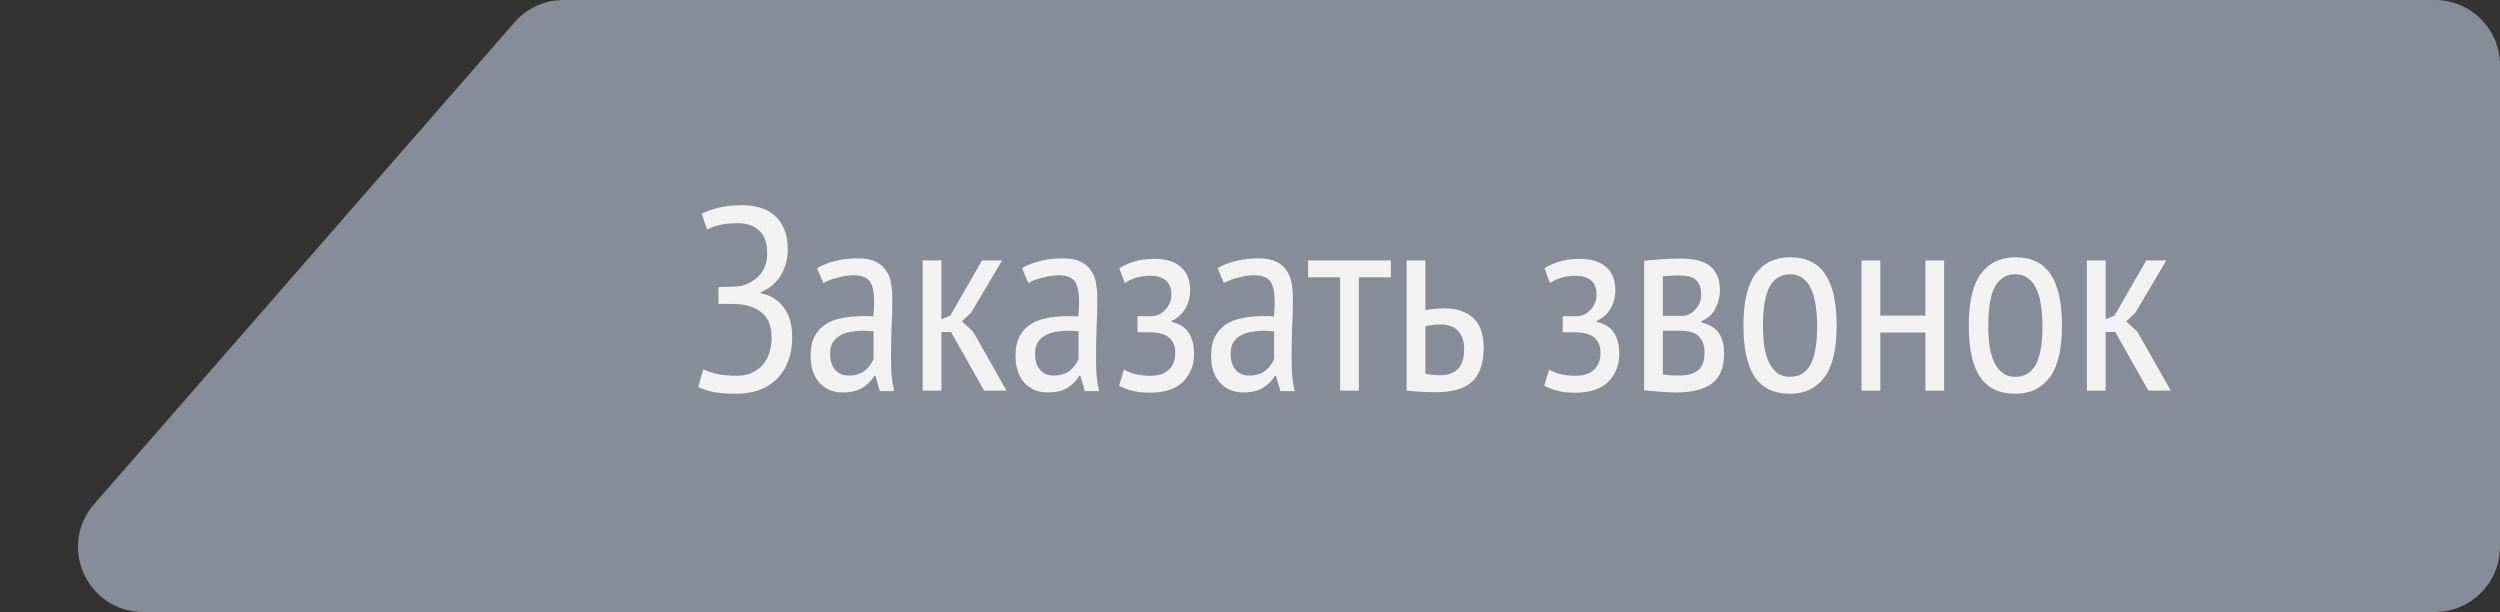
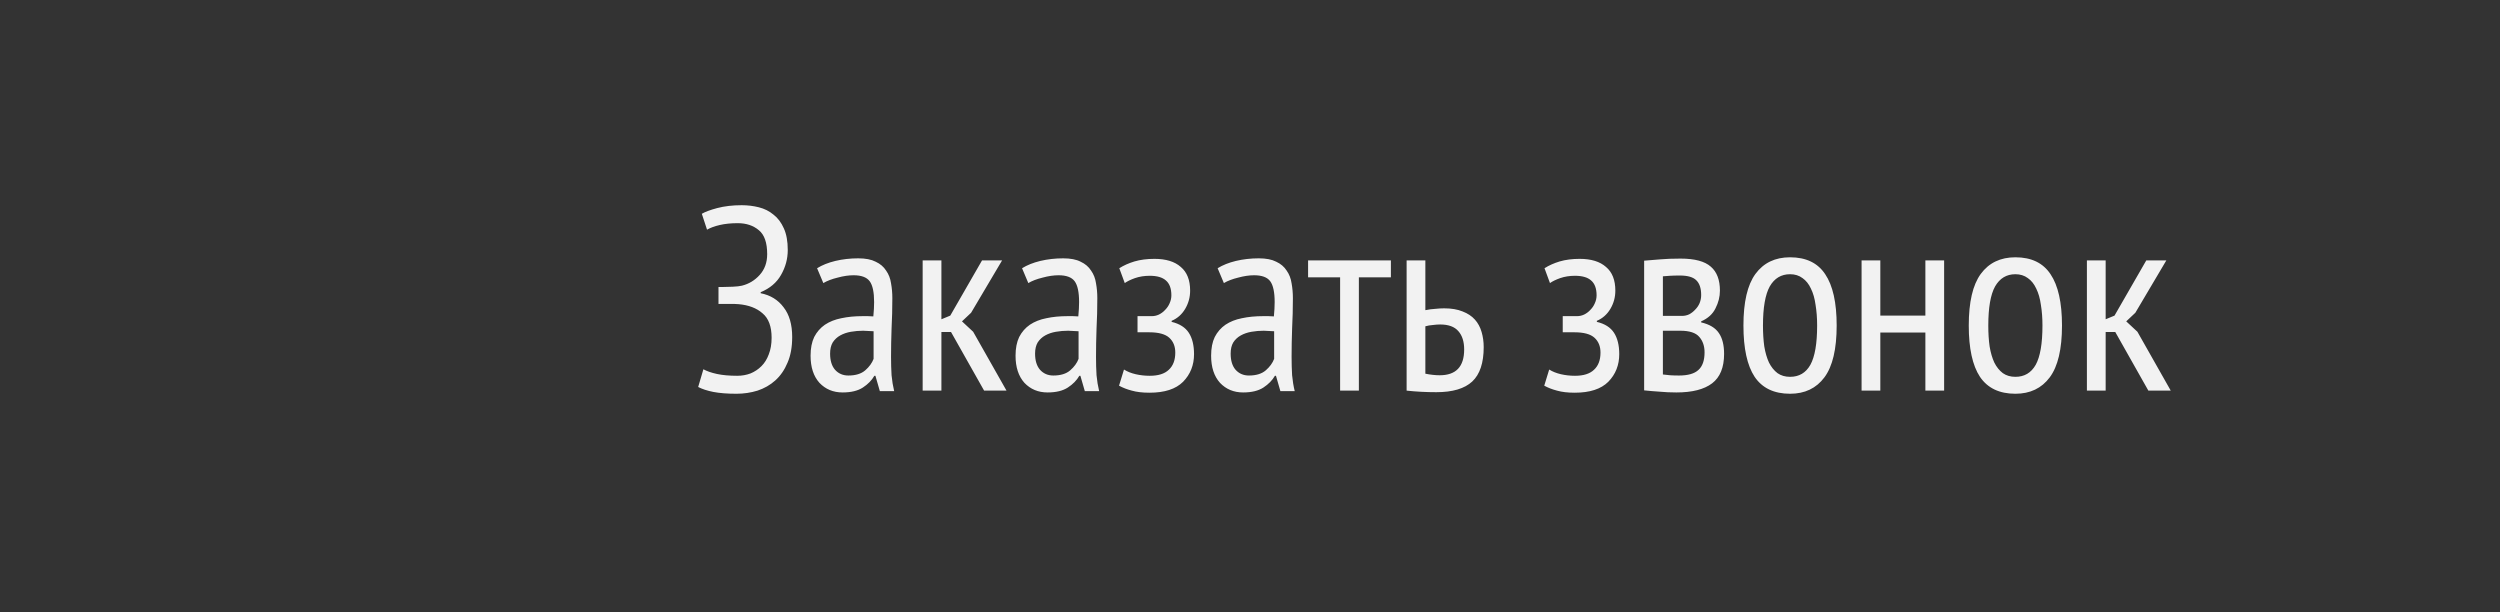
<svg xmlns="http://www.w3.org/2000/svg" width="192" height="47" viewBox="0 0 192 47" fill="none">
  <rect x="0" y="0" width="192" height="47" fill="#333333" stroke="none" />
-   <path d="M39.515 1.713C40.465 0.624 41.839 0 43.283 0H187C189.761 0 192 2.239 192 5V42C192 44.761 189.761 47 187 47H10.998C6.706 47 4.409 41.947 7.231 38.713L39.515 1.713Z" fill="#888C98" />
-   <path d="M55.18 23.34V22.04H55.54C55.74 22.04 55.987 22.033 56.28 22.02C56.573 22.007 56.807 21.98 56.98 21.94C57.513 21.807 57.967 21.533 58.34 21.12C58.727 20.693 58.92 20.16 58.92 19.52C58.92 18.64 58.707 18.027 58.28 17.68C57.853 17.32 57.313 17.14 56.66 17.14C56.14 17.14 55.68 17.187 55.28 17.28C54.88 17.373 54.553 17.493 54.3 17.64L53.9 16.42C54.14 16.273 54.533 16.127 55.08 15.98C55.64 15.833 56.267 15.76 56.96 15.76C57.413 15.76 57.853 15.813 58.28 15.92C58.707 16.027 59.08 16.213 59.4 16.48C59.733 16.733 60 17.087 60.2 17.54C60.4 17.98 60.5 18.533 60.5 19.2C60.5 19.88 60.327 20.52 59.98 21.12C59.647 21.707 59.127 22.147 58.42 22.44V22.52C59.167 22.667 59.753 23.027 60.18 23.6C60.62 24.16 60.84 24.92 60.84 25.88C60.84 26.653 60.72 27.313 60.48 27.86C60.253 28.407 59.94 28.86 59.54 29.22C59.153 29.567 58.7 29.827 58.18 30C57.66 30.16 57.12 30.24 56.56 30.24C55.853 30.24 55.26 30.193 54.78 30.1C54.313 30.007 53.927 29.88 53.62 29.72L54.02 28.36C54.287 28.507 54.633 28.627 55.06 28.72C55.487 28.813 56.007 28.86 56.62 28.86C56.98 28.86 57.32 28.8 57.64 28.68C57.96 28.547 58.24 28.36 58.48 28.12C58.72 27.88 58.907 27.58 59.04 27.22C59.187 26.847 59.26 26.42 59.26 25.94C59.26 25.073 59.027 24.447 58.56 24.06C58.107 23.66 57.493 23.427 56.72 23.36C56.587 23.347 56.467 23.34 56.36 23.34C56.267 23.34 56.147 23.34 56 23.34H55.18ZM62.752 20.6C63.139 20.36 63.605 20.173 64.152 20.04C64.712 19.907 65.299 19.84 65.912 19.84C66.472 19.84 66.918 19.927 67.252 20.1C67.599 20.26 67.865 20.487 68.052 20.78C68.252 21.06 68.379 21.387 68.432 21.76C68.499 22.12 68.532 22.5 68.532 22.9C68.532 23.7 68.512 24.48 68.472 25.24C68.445 26 68.432 26.72 68.432 27.4C68.432 27.907 68.445 28.38 68.472 28.82C68.512 29.247 68.579 29.653 68.672 30.04H67.572L67.232 28.86H67.152C66.952 29.207 66.659 29.507 66.272 29.76C65.885 30.013 65.365 30.14 64.712 30.14C63.992 30.14 63.398 29.893 62.932 29.4C62.478 28.893 62.252 28.2 62.252 27.32C62.252 26.747 62.345 26.267 62.532 25.88C62.732 25.493 63.005 25.18 63.352 24.94C63.712 24.7 64.132 24.533 64.612 24.44C65.105 24.333 65.652 24.28 66.252 24.28C66.385 24.28 66.519 24.28 66.652 24.28C66.785 24.28 66.925 24.287 67.072 24.3C67.112 23.887 67.132 23.52 67.132 23.2C67.132 22.44 67.019 21.907 66.792 21.6C66.565 21.293 66.152 21.14 65.552 21.14C65.178 21.14 64.772 21.2 64.332 21.32C63.892 21.427 63.525 21.567 63.232 21.74L62.752 20.6ZM67.092 25.44C66.959 25.427 66.825 25.42 66.692 25.42C66.558 25.407 66.425 25.4 66.292 25.4C65.972 25.4 65.659 25.427 65.352 25.48C65.045 25.533 64.772 25.627 64.532 25.76C64.292 25.893 64.099 26.073 63.952 26.3C63.819 26.527 63.752 26.813 63.752 27.16C63.752 27.693 63.879 28.107 64.132 28.4C64.398 28.693 64.739 28.84 65.152 28.84C65.712 28.84 66.145 28.707 66.452 28.44C66.758 28.173 66.972 27.88 67.092 27.56V25.44ZM73.04 25.5H72.3V30H70.86V20H72.3V24.52L72.98 24.24L75.42 20H76.96L74.58 24.02L73.88 24.68L74.74 25.48L77.3 30H75.58L73.04 25.5ZM78.494 20.6C78.881 20.36 79.347 20.173 79.894 20.04C80.454 19.907 81.041 19.84 81.654 19.84C82.214 19.84 82.661 19.927 82.994 20.1C83.341 20.26 83.607 20.487 83.794 20.78C83.994 21.06 84.121 21.387 84.174 21.76C84.241 22.12 84.274 22.5 84.274 22.9C84.274 23.7 84.254 24.48 84.214 25.24C84.187 26 84.174 26.72 84.174 27.4C84.174 27.907 84.187 28.38 84.214 28.82C84.254 29.247 84.321 29.653 84.414 30.04H83.314L82.974 28.86H82.894C82.694 29.207 82.401 29.507 82.014 29.76C81.627 30.013 81.107 30.14 80.454 30.14C79.734 30.14 79.141 29.893 78.674 29.4C78.221 28.893 77.994 28.2 77.994 27.32C77.994 26.747 78.087 26.267 78.274 25.88C78.474 25.493 78.747 25.18 79.094 24.94C79.454 24.7 79.874 24.533 80.354 24.44C80.847 24.333 81.394 24.28 81.994 24.28C82.127 24.28 82.261 24.28 82.394 24.28C82.527 24.28 82.667 24.287 82.814 24.3C82.854 23.887 82.874 23.52 82.874 23.2C82.874 22.44 82.761 21.907 82.534 21.6C82.307 21.293 81.894 21.14 81.294 21.14C80.921 21.14 80.514 21.2 80.074 21.32C79.634 21.427 79.267 21.567 78.974 21.74L78.494 20.6ZM82.834 25.44C82.701 25.427 82.567 25.42 82.434 25.42C82.301 25.407 82.167 25.4 82.034 25.4C81.714 25.4 81.401 25.427 81.094 25.48C80.787 25.533 80.514 25.627 80.274 25.76C80.034 25.893 79.841 26.073 79.694 26.3C79.561 26.527 79.494 26.813 79.494 27.16C79.494 27.693 79.621 28.107 79.874 28.4C80.141 28.693 80.481 28.84 80.894 28.84C81.454 28.84 81.887 28.707 82.194 28.44C82.501 28.173 82.714 27.88 82.834 27.56V25.44ZM87.362 25.52V24.28H88.462C88.648 24.28 88.829 24.24 89.002 24.16C89.189 24.067 89.349 23.947 89.482 23.8C89.629 23.653 89.742 23.487 89.822 23.3C89.915 23.1 89.962 22.893 89.962 22.68C89.962 22.16 89.822 21.78 89.542 21.54C89.275 21.3 88.862 21.18 88.302 21.18C87.888 21.18 87.508 21.24 87.162 21.36C86.829 21.48 86.569 21.607 86.382 21.74L85.962 20.6C86.295 20.387 86.682 20.213 87.122 20.08C87.575 19.947 88.088 19.88 88.662 19.88C89.542 19.88 90.215 20.087 90.682 20.5C91.162 20.9 91.402 21.507 91.402 22.32C91.402 22.827 91.275 23.293 91.022 23.72C90.769 24.147 90.422 24.453 89.982 24.64V24.72C90.595 24.867 91.035 25.147 91.302 25.56C91.569 25.973 91.702 26.52 91.702 27.2C91.702 28.04 91.422 28.747 90.862 29.32C90.302 29.88 89.442 30.16 88.282 30.16C87.749 30.16 87.295 30.107 86.922 30C86.562 29.907 86.235 29.78 85.942 29.62L86.322 28.38C86.575 28.54 86.875 28.66 87.222 28.74C87.569 28.82 87.928 28.86 88.302 28.86C88.955 28.86 89.442 28.707 89.762 28.4C90.095 28.093 90.262 27.653 90.262 27.08C90.262 26.6 90.109 26.22 89.802 25.94C89.495 25.66 88.982 25.52 88.262 25.52H87.362ZM93.514 20.6C93.9 20.36 94.367 20.173 94.914 20.04C95.474 19.907 96.06 19.84 96.674 19.84C97.234 19.84 97.68 19.927 98.014 20.1C98.36 20.26 98.627 20.487 98.814 20.78C99.014 21.06 99.14 21.387 99.194 21.76C99.26 22.12 99.294 22.5 99.294 22.9C99.294 23.7 99.274 24.48 99.234 25.24C99.207 26 99.194 26.72 99.194 27.4C99.194 27.907 99.207 28.38 99.234 28.82C99.274 29.247 99.34 29.653 99.434 30.04H98.334L97.994 28.86H97.914C97.714 29.207 97.42 29.507 97.034 29.76C96.647 30.013 96.127 30.14 95.474 30.14C94.754 30.14 94.16 29.893 93.694 29.4C93.24 28.893 93.014 28.2 93.014 27.32C93.014 26.747 93.107 26.267 93.294 25.88C93.494 25.493 93.767 25.18 94.114 24.94C94.474 24.7 94.894 24.533 95.374 24.44C95.867 24.333 96.414 24.28 97.014 24.28C97.147 24.28 97.28 24.28 97.414 24.28C97.547 24.28 97.687 24.287 97.834 24.3C97.874 23.887 97.894 23.52 97.894 23.2C97.894 22.44 97.78 21.907 97.554 21.6C97.327 21.293 96.914 21.14 96.314 21.14C95.94 21.14 95.534 21.2 95.094 21.32C94.654 21.427 94.287 21.567 93.994 21.74L93.514 20.6ZM97.854 25.44C97.72 25.427 97.587 25.42 97.454 25.42C97.32 25.407 97.187 25.4 97.054 25.4C96.734 25.4 96.42 25.427 96.114 25.48C95.807 25.533 95.534 25.627 95.294 25.76C95.054 25.893 94.86 26.073 94.714 26.3C94.58 26.527 94.514 26.813 94.514 27.16C94.514 27.693 94.64 28.107 94.894 28.4C95.16 28.693 95.5 28.84 95.914 28.84C96.474 28.84 96.907 28.707 97.214 28.44C97.52 28.173 97.734 27.88 97.854 27.56V25.44ZM106.821 21.3H104.361V30H102.921V21.3H100.461V20H106.821V21.3ZM109.468 28.7C109.868 28.78 110.234 28.82 110.568 28.82C111.821 28.82 112.448 28.16 112.448 26.84C112.448 26.24 112.301 25.773 112.008 25.44C111.714 25.093 111.248 24.92 110.608 24.92C110.434 24.92 110.248 24.933 110.048 24.96C109.848 24.973 109.654 25.007 109.468 25.06V28.7ZM109.468 23.82C109.734 23.767 109.988 23.733 110.228 23.72C110.468 23.693 110.694 23.68 110.908 23.68C111.468 23.68 111.941 23.76 112.328 23.92C112.714 24.067 113.028 24.273 113.268 24.54C113.508 24.807 113.681 25.127 113.788 25.5C113.894 25.86 113.948 26.247 113.948 26.66C113.948 27.873 113.654 28.753 113.068 29.3C112.481 29.847 111.561 30.12 110.308 30.12C109.521 30.12 108.761 30.08 108.028 30V20H109.468V23.82ZM120.018 25.52V24.28H121.118C121.305 24.28 121.485 24.24 121.658 24.16C121.845 24.067 122.005 23.947 122.138 23.8C122.285 23.653 122.398 23.487 122.478 23.3C122.571 23.1 122.618 22.893 122.618 22.68C122.618 22.16 122.478 21.78 122.198 21.54C121.931 21.3 121.518 21.18 120.958 21.18C120.545 21.18 120.165 21.24 119.818 21.36C119.485 21.48 119.225 21.607 119.038 21.74L118.618 20.6C118.951 20.387 119.338 20.213 119.778 20.08C120.231 19.947 120.745 19.88 121.318 19.88C122.198 19.88 122.871 20.087 123.338 20.5C123.818 20.9 124.058 21.507 124.058 22.32C124.058 22.827 123.931 23.293 123.678 23.72C123.425 24.147 123.078 24.453 122.638 24.64V24.72C123.251 24.867 123.691 25.147 123.958 25.56C124.225 25.973 124.358 26.52 124.358 27.2C124.358 28.04 124.078 28.747 123.518 29.32C122.958 29.88 122.098 30.16 120.938 30.16C120.405 30.16 119.951 30.107 119.578 30C119.218 29.907 118.891 29.78 118.598 29.62L118.978 28.38C119.231 28.54 119.531 28.66 119.878 28.74C120.225 28.82 120.585 28.86 120.958 28.86C121.611 28.86 122.098 28.707 122.418 28.4C122.751 28.093 122.918 27.653 122.918 27.08C122.918 26.6 122.765 26.22 122.458 25.94C122.151 25.66 121.638 25.52 120.918 25.52H120.018ZM126.27 20.02C126.643 19.993 127.05 19.96 127.49 19.92C127.93 19.88 128.457 19.86 129.07 19.86C130.15 19.86 130.923 20.067 131.39 20.48C131.857 20.88 132.09 21.493 132.09 22.32C132.09 22.787 131.977 23.24 131.75 23.68C131.537 24.12 131.17 24.453 130.65 24.68V24.76C131.29 24.907 131.743 25.18 132.01 25.58C132.277 25.967 132.41 26.5 132.41 27.18C132.41 28.22 132.103 28.973 131.49 29.44C130.877 29.907 129.963 30.14 128.75 30.14C128.297 30.14 127.863 30.12 127.45 30.08C127.037 30.053 126.643 30.02 126.27 29.98V20.02ZM127.71 28.76C127.91 28.787 128.097 28.807 128.27 28.82C128.457 28.833 128.683 28.84 128.95 28.84C129.63 28.84 130.123 28.7 130.43 28.42C130.75 28.14 130.91 27.687 130.91 27.06C130.91 26.58 130.777 26.187 130.51 25.88C130.243 25.56 129.757 25.4 129.05 25.4H127.71V28.76ZM129.19 24.26C129.377 24.26 129.557 24.22 129.73 24.14C129.903 24.047 130.057 23.927 130.19 23.78C130.337 23.633 130.45 23.467 130.53 23.28C130.61 23.08 130.65 22.873 130.65 22.66C130.65 22.14 130.523 21.76 130.27 21.52C130.03 21.28 129.61 21.16 129.01 21.16C128.69 21.16 128.437 21.167 128.25 21.18C128.063 21.193 127.883 21.207 127.71 21.22V24.26H129.19ZM133.896 25C133.896 23.2 134.203 21.88 134.816 21.04C135.443 20.187 136.33 19.76 137.476 19.76C138.703 19.76 139.603 20.193 140.176 21.06C140.763 21.927 141.056 23.24 141.056 25C141.056 26.813 140.743 28.14 140.116 28.98C139.49 29.82 138.61 30.24 137.476 30.24C136.25 30.24 135.343 29.807 134.756 28.94C134.183 28.073 133.896 26.76 133.896 25ZM135.396 25C135.396 25.587 135.43 26.12 135.496 26.6C135.576 27.08 135.696 27.493 135.856 27.84C136.03 28.187 136.25 28.46 136.516 28.66C136.783 28.847 137.103 28.94 137.476 28.94C138.17 28.94 138.69 28.633 139.036 28.02C139.383 27.393 139.556 26.387 139.556 25C139.556 24.427 139.516 23.9 139.436 23.42C139.37 22.927 139.25 22.507 139.076 22.16C138.916 21.813 138.703 21.547 138.436 21.36C138.17 21.16 137.85 21.06 137.476 21.06C136.796 21.06 136.276 21.373 135.916 22C135.57 22.627 135.396 23.627 135.396 25ZM147.869 25.54H144.409V30H142.969V20H144.409V24.24H147.869V20H149.309V30H147.869V25.54ZM151.201 25C151.201 23.2 151.508 21.88 152.121 21.04C152.748 20.187 153.634 19.76 154.781 19.76C156.008 19.76 156.908 20.193 157.481 21.06C158.068 21.927 158.361 23.24 158.361 25C158.361 26.813 158.048 28.14 157.421 28.98C156.794 29.82 155.914 30.24 154.781 30.24C153.554 30.24 152.648 29.807 152.061 28.94C151.488 28.073 151.201 26.76 151.201 25ZM152.701 25C152.701 25.587 152.734 26.12 152.801 26.6C152.881 27.08 153.001 27.493 153.161 27.84C153.334 28.187 153.554 28.46 153.821 28.66C154.088 28.847 154.408 28.94 154.781 28.94C155.474 28.94 155.994 28.633 156.341 28.02C156.688 27.393 156.861 26.387 156.861 25C156.861 24.427 156.821 23.9 156.741 23.42C156.674 22.927 156.554 22.507 156.381 22.16C156.221 21.813 156.008 21.547 155.741 21.36C155.474 21.16 155.154 21.06 154.781 21.06C154.101 21.06 153.581 21.373 153.221 22C152.874 22.627 152.701 23.627 152.701 25ZM162.454 25.5H161.714V30H160.274V20H161.714V24.52L162.394 24.24L164.834 20H166.374L163.994 24.02L163.294 24.68L164.154 25.48L166.714 30H164.994L162.454 25.5Z" fill="#F2F2F2" />
+   <path d="M55.18 23.34V22.04H55.54C55.74 22.04 55.987 22.033 56.28 22.02C56.573 22.007 56.807 21.98 56.98 21.94C57.513 21.807 57.967 21.533 58.34 21.12C58.727 20.693 58.92 20.16 58.92 19.52C58.92 18.64 58.707 18.027 58.28 17.68C57.853 17.32 57.313 17.14 56.66 17.14C56.14 17.14 55.68 17.187 55.28 17.28C54.88 17.373 54.553 17.493 54.3 17.64L53.9 16.42C54.14 16.273 54.533 16.127 55.08 15.98C55.64 15.833 56.267 15.76 56.96 15.76C57.413 15.76 57.853 15.813 58.28 15.92C58.707 16.027 59.08 16.213 59.4 16.48C59.733 16.733 60 17.087 60.2 17.54C60.4 17.98 60.5 18.533 60.5 19.2C60.5 19.88 60.327 20.52 59.98 21.12C59.647 21.707 59.127 22.147 58.42 22.44V22.52C59.167 22.667 59.753 23.027 60.18 23.6C60.62 24.16 60.84 24.92 60.84 25.88C60.84 26.653 60.72 27.313 60.48 27.86C60.253 28.407 59.94 28.86 59.54 29.22C59.153 29.567 58.7 29.827 58.18 30C57.66 30.16 57.12 30.24 56.56 30.24C55.853 30.24 55.26 30.193 54.78 30.1C54.313 30.007 53.927 29.88 53.62 29.72L54.02 28.36C54.287 28.507 54.633 28.627 55.06 28.72C55.487 28.813 56.007 28.86 56.62 28.86C56.98 28.86 57.32 28.8 57.64 28.68C57.96 28.547 58.24 28.36 58.48 28.12C58.72 27.88 58.907 27.58 59.04 27.22C59.187 26.847 59.26 26.42 59.26 25.94C59.26 25.073 59.027 24.447 58.56 24.06C58.107 23.66 57.493 23.427 56.72 23.36C56.587 23.347 56.467 23.34 56.36 23.34C56.267 23.34 56.147 23.34 56 23.34H55.18ZM62.752 20.6C63.139 20.36 63.605 20.173 64.152 20.04C64.712 19.907 65.299 19.84 65.912 19.84C66.472 19.84 66.918 19.927 67.252 20.1C67.599 20.26 67.865 20.487 68.052 20.78C68.252 21.06 68.379 21.387 68.432 21.76C68.499 22.12 68.532 22.5 68.532 22.9C68.532 23.7 68.512 24.48 68.472 25.24C68.445 26 68.432 26.72 68.432 27.4C68.432 27.907 68.445 28.38 68.472 28.82C68.512 29.247 68.579 29.653 68.672 30.04H67.572L67.232 28.86H67.152C66.952 29.207 66.659 29.507 66.272 29.76C65.885 30.013 65.365 30.14 64.712 30.14C63.992 30.14 63.398 29.893 62.932 29.4C62.478 28.893 62.252 28.2 62.252 27.32C62.252 26.747 62.345 26.267 62.532 25.88C62.732 25.493 63.005 25.18 63.352 24.94C63.712 24.7 64.132 24.533 64.612 24.44C65.105 24.333 65.652 24.28 66.252 24.28C66.385 24.28 66.519 24.28 66.652 24.28C66.785 24.28 66.925 24.287 67.072 24.3C67.112 23.887 67.132 23.52 67.132 23.2C67.132 22.44 67.019 21.907 66.792 21.6C66.565 21.293 66.152 21.14 65.552 21.14C65.178 21.14 64.772 21.2 64.332 21.32C63.892 21.427 63.525 21.567 63.232 21.74L62.752 20.6ZM67.092 25.44C66.959 25.427 66.825 25.42 66.692 25.42C66.558 25.407 66.425 25.4 66.292 25.4C65.972 25.4 65.659 25.427 65.352 25.48C65.045 25.533 64.772 25.627 64.532 25.76C64.292 25.893 64.099 26.073 63.952 26.3C63.819 26.527 63.752 26.813 63.752 27.16C63.752 27.693 63.879 28.107 64.132 28.4C64.398 28.693 64.739 28.84 65.152 28.84C65.712 28.84 66.145 28.707 66.452 28.44C66.758 28.173 66.972 27.88 67.092 27.56V25.44ZM73.04 25.5H72.3V30H70.86V20H72.3V24.52L72.98 24.24L75.42 20H76.96L74.58 24.02L73.88 24.68L74.74 25.48L77.3 30H75.58L73.04 25.5ZM78.494 20.6C78.881 20.36 79.347 20.173 79.894 20.04C80.454 19.907 81.041 19.84 81.654 19.84C82.214 19.84 82.661 19.927 82.994 20.1C83.341 20.26 83.607 20.487 83.794 20.78C83.994 21.06 84.121 21.387 84.174 21.76C84.241 22.12 84.274 22.5 84.274 22.9C84.274 23.7 84.254 24.48 84.214 25.24C84.187 26 84.174 26.72 84.174 27.4C84.174 27.907 84.187 28.38 84.214 28.82C84.254 29.247 84.321 29.653 84.414 30.04H83.314L82.974 28.86H82.894C82.694 29.207 82.401 29.507 82.014 29.76C81.627 30.013 81.107 30.14 80.454 30.14C79.734 30.14 79.141 29.893 78.674 29.4C78.221 28.893 77.994 28.2 77.994 27.32C77.994 26.747 78.087 26.267 78.274 25.88C78.474 25.493 78.747 25.18 79.094 24.94C79.454 24.7 79.874 24.533 80.354 24.44C80.847 24.333 81.394 24.28 81.994 24.28C82.127 24.28 82.261 24.28 82.394 24.28C82.527 24.28 82.667 24.287 82.814 24.3C82.854 23.887 82.874 23.52 82.874 23.2C82.874 22.44 82.761 21.907 82.534 21.6C82.307 21.293 81.894 21.14 81.294 21.14C80.921 21.14 80.514 21.2 80.074 21.32C79.634 21.427 79.267 21.567 78.974 21.74L78.494 20.6ZM82.834 25.44C82.701 25.427 82.567 25.42 82.434 25.42C82.301 25.407 82.167 25.4 82.034 25.4C81.714 25.4 81.401 25.427 81.094 25.48C80.787 25.533 80.514 25.627 80.274 25.76C80.034 25.893 79.841 26.073 79.694 26.3C79.561 26.527 79.494 26.813 79.494 27.16C79.494 27.693 79.621 28.107 79.874 28.4C80.141 28.693 80.481 28.84 80.894 28.84C81.454 28.84 81.887 28.707 82.194 28.44C82.501 28.173 82.714 27.88 82.834 27.56V25.44ZM87.362 25.52V24.28H88.462C88.648 24.28 88.829 24.24 89.002 24.16C89.189 24.067 89.349 23.947 89.482 23.8C89.629 23.653 89.742 23.487 89.822 23.3C89.915 23.1 89.962 22.893 89.962 22.68C89.962 22.16 89.822 21.78 89.542 21.54C89.275 21.3 88.862 21.18 88.302 21.18C87.888 21.18 87.508 21.24 87.162 21.36C86.829 21.48 86.569 21.607 86.382 21.74L85.962 20.6C86.295 20.387 86.682 20.213 87.122 20.08C87.575 19.947 88.088 19.88 88.662 19.88C89.542 19.88 90.215 20.087 90.682 20.5C91.162 20.9 91.402 21.507 91.402 22.32C91.402 22.827 91.275 23.293 91.022 23.72C90.769 24.147 90.422 24.453 89.982 24.64V24.72C90.595 24.867 91.035 25.147 91.302 25.56C91.569 25.973 91.702 26.52 91.702 27.2C91.702 28.04 91.422 28.747 90.862 29.32C90.302 29.88 89.442 30.16 88.282 30.16C87.749 30.16 87.295 30.107 86.922 30C86.562 29.907 86.235 29.78 85.942 29.62L86.322 28.38C86.575 28.54 86.875 28.66 87.222 28.74C87.569 28.82 87.928 28.86 88.302 28.86C88.955 28.86 89.442 28.707 89.762 28.4C90.095 28.093 90.262 27.653 90.262 27.08C90.262 26.6 90.109 26.22 89.802 25.94C89.495 25.66 88.982 25.52 88.262 25.52H87.362ZM93.514 20.6C93.9 20.36 94.367 20.173 94.914 20.04C95.474 19.907 96.06 19.84 96.674 19.84C97.234 19.84 97.68 19.927 98.014 20.1C98.36 20.26 98.627 20.487 98.814 20.78C99.014 21.06 99.14 21.387 99.194 21.76C99.26 22.12 99.294 22.5 99.294 22.9C99.294 23.7 99.274 24.48 99.234 25.24C99.207 26 99.194 26.72 99.194 27.4C99.194 27.907 99.207 28.38 99.234 28.82C99.274 29.247 99.34 29.653 99.434 30.04H98.334L97.994 28.86H97.914C97.714 29.207 97.42 29.507 97.034 29.76C96.647 30.013 96.127 30.14 95.474 30.14C94.754 30.14 94.16 29.893 93.694 29.4C93.24 28.893 93.014 28.2 93.014 27.32C93.014 26.747 93.107 26.267 93.294 25.88C93.494 25.493 93.767 25.18 94.114 24.94C94.474 24.7 94.894 24.533 95.374 24.44C95.867 24.333 96.414 24.28 97.014 24.28C97.147 24.28 97.28 24.28 97.414 24.28C97.547 24.28 97.687 24.287 97.834 24.3C97.874 23.887 97.894 23.52 97.894 23.2C97.894 22.44 97.78 21.907 97.554 21.6C97.327 21.293 96.914 21.14 96.314 21.14C95.94 21.14 95.534 21.2 95.094 21.32C94.654 21.427 94.287 21.567 93.994 21.74L93.514 20.6ZM97.854 25.44C97.72 25.427 97.587 25.42 97.454 25.42C97.32 25.407 97.187 25.4 97.054 25.4C96.734 25.4 96.42 25.427 96.114 25.48C95.807 25.533 95.534 25.627 95.294 25.76C95.054 25.893 94.86 26.073 94.714 26.3C94.58 26.527 94.514 26.813 94.514 27.16C94.514 27.693 94.64 28.107 94.894 28.4C95.16 28.693 95.5 28.84 95.914 28.84C96.474 28.84 96.907 28.707 97.214 28.44C97.52 28.173 97.734 27.88 97.854 27.56V25.44ZM106.821 21.3H104.361V30H102.921V21.3H100.461V20H106.821V21.3ZM109.468 28.7C109.868 28.78 110.234 28.82 110.568 28.82C111.821 28.82 112.448 28.16 112.448 26.84C112.448 26.24 112.301 25.773 112.008 25.44C111.714 25.093 111.248 24.92 110.608 24.92C110.434 24.92 110.248 24.933 110.048 24.96C109.848 24.973 109.654 25.007 109.468 25.06V28.7ZM109.468 23.82C109.734 23.767 109.988 23.733 110.228 23.72C110.468 23.693 110.694 23.68 110.908 23.68C111.468 23.68 111.941 23.76 112.328 23.92C112.714 24.067 113.028 24.273 113.268 24.54C113.508 24.807 113.681 25.127 113.788 25.5C113.894 25.86 113.948 26.247 113.948 26.66C113.948 27.873 113.654 28.753 113.068 29.3C112.481 29.847 111.561 30.12 110.308 30.12C109.521 30.12 108.761 30.08 108.028 30V20H109.468V23.82ZM120.018 25.52V24.28H121.118C121.305 24.28 121.485 24.24 121.658 24.16C121.845 24.067 122.005 23.947 122.138 23.8C122.285 23.653 122.398 23.487 122.478 23.3C122.571 23.1 122.618 22.893 122.618 22.68C122.618 22.16 122.478 21.78 122.198 21.54C121.931 21.3 121.518 21.18 120.958 21.18C120.545 21.18 120.165 21.24 119.818 21.36C119.485 21.48 119.225 21.607 119.038 21.74L118.618 20.6C118.951 20.387 119.338 20.213 119.778 20.08C120.231 19.947 120.745 19.88 121.318 19.88C122.198 19.88 122.871 20.087 123.338 20.5C123.818 20.9 124.058 21.507 124.058 22.32C124.058 22.827 123.931 23.293 123.678 23.72C123.425 24.147 123.078 24.453 122.638 24.64V24.72C123.251 24.867 123.691 25.147 123.958 25.56C124.225 25.973 124.358 26.52 124.358 27.2C124.358 28.04 124.078 28.747 123.518 29.32C122.958 29.88 122.098 30.16 120.938 30.16C120.405 30.16 119.951 30.107 119.578 30C119.218 29.907 118.891 29.78 118.598 29.62L118.978 28.38C119.231 28.54 119.531 28.66 119.878 28.74C120.225 28.82 120.585 28.86 120.958 28.86C121.611 28.86 122.098 28.707 122.418 28.4C122.751 28.093 122.918 27.653 122.918 27.08C122.918 26.6 122.765 26.22 122.458 25.94C122.151 25.66 121.638 25.52 120.918 25.52H120.018M126.27 20.02C126.643 19.993 127.05 19.96 127.49 19.92C127.93 19.88 128.457 19.86 129.07 19.86C130.15 19.86 130.923 20.067 131.39 20.48C131.857 20.88 132.09 21.493 132.09 22.32C132.09 22.787 131.977 23.24 131.75 23.68C131.537 24.12 131.17 24.453 130.65 24.68V24.76C131.29 24.907 131.743 25.18 132.01 25.58C132.277 25.967 132.41 26.5 132.41 27.18C132.41 28.22 132.103 28.973 131.49 29.44C130.877 29.907 129.963 30.14 128.75 30.14C128.297 30.14 127.863 30.12 127.45 30.08C127.037 30.053 126.643 30.02 126.27 29.98V20.02ZM127.71 28.76C127.91 28.787 128.097 28.807 128.27 28.82C128.457 28.833 128.683 28.84 128.95 28.84C129.63 28.84 130.123 28.7 130.43 28.42C130.75 28.14 130.91 27.687 130.91 27.06C130.91 26.58 130.777 26.187 130.51 25.88C130.243 25.56 129.757 25.4 129.05 25.4H127.71V28.76ZM129.19 24.26C129.377 24.26 129.557 24.22 129.73 24.14C129.903 24.047 130.057 23.927 130.19 23.78C130.337 23.633 130.45 23.467 130.53 23.28C130.61 23.08 130.65 22.873 130.65 22.66C130.65 22.14 130.523 21.76 130.27 21.52C130.03 21.28 129.61 21.16 129.01 21.16C128.69 21.16 128.437 21.167 128.25 21.18C128.063 21.193 127.883 21.207 127.71 21.22V24.26H129.19ZM133.896 25C133.896 23.2 134.203 21.88 134.816 21.04C135.443 20.187 136.33 19.76 137.476 19.76C138.703 19.76 139.603 20.193 140.176 21.06C140.763 21.927 141.056 23.24 141.056 25C141.056 26.813 140.743 28.14 140.116 28.98C139.49 29.82 138.61 30.24 137.476 30.24C136.25 30.24 135.343 29.807 134.756 28.94C134.183 28.073 133.896 26.76 133.896 25ZM135.396 25C135.396 25.587 135.43 26.12 135.496 26.6C135.576 27.08 135.696 27.493 135.856 27.84C136.03 28.187 136.25 28.46 136.516 28.66C136.783 28.847 137.103 28.94 137.476 28.94C138.17 28.94 138.69 28.633 139.036 28.02C139.383 27.393 139.556 26.387 139.556 25C139.556 24.427 139.516 23.9 139.436 23.42C139.37 22.927 139.25 22.507 139.076 22.16C138.916 21.813 138.703 21.547 138.436 21.36C138.17 21.16 137.85 21.06 137.476 21.06C136.796 21.06 136.276 21.373 135.916 22C135.57 22.627 135.396 23.627 135.396 25ZM147.869 25.54H144.409V30H142.969V20H144.409V24.24H147.869V20H149.309V30H147.869V25.54ZM151.201 25C151.201 23.2 151.508 21.88 152.121 21.04C152.748 20.187 153.634 19.76 154.781 19.76C156.008 19.76 156.908 20.193 157.481 21.06C158.068 21.927 158.361 23.24 158.361 25C158.361 26.813 158.048 28.14 157.421 28.98C156.794 29.82 155.914 30.24 154.781 30.24C153.554 30.24 152.648 29.807 152.061 28.94C151.488 28.073 151.201 26.76 151.201 25ZM152.701 25C152.701 25.587 152.734 26.12 152.801 26.6C152.881 27.08 153.001 27.493 153.161 27.84C153.334 28.187 153.554 28.46 153.821 28.66C154.088 28.847 154.408 28.94 154.781 28.94C155.474 28.94 155.994 28.633 156.341 28.02C156.688 27.393 156.861 26.387 156.861 25C156.861 24.427 156.821 23.9 156.741 23.42C156.674 22.927 156.554 22.507 156.381 22.16C156.221 21.813 156.008 21.547 155.741 21.36C155.474 21.16 155.154 21.06 154.781 21.06C154.101 21.06 153.581 21.373 153.221 22C152.874 22.627 152.701 23.627 152.701 25ZM162.454 25.5H161.714V30H160.274V20H161.714V24.52L162.394 24.24L164.834 20H166.374L163.994 24.02L163.294 24.68L164.154 25.48L166.714 30H164.994L162.454 25.5Z" fill="#F2F2F2" />
</svg>